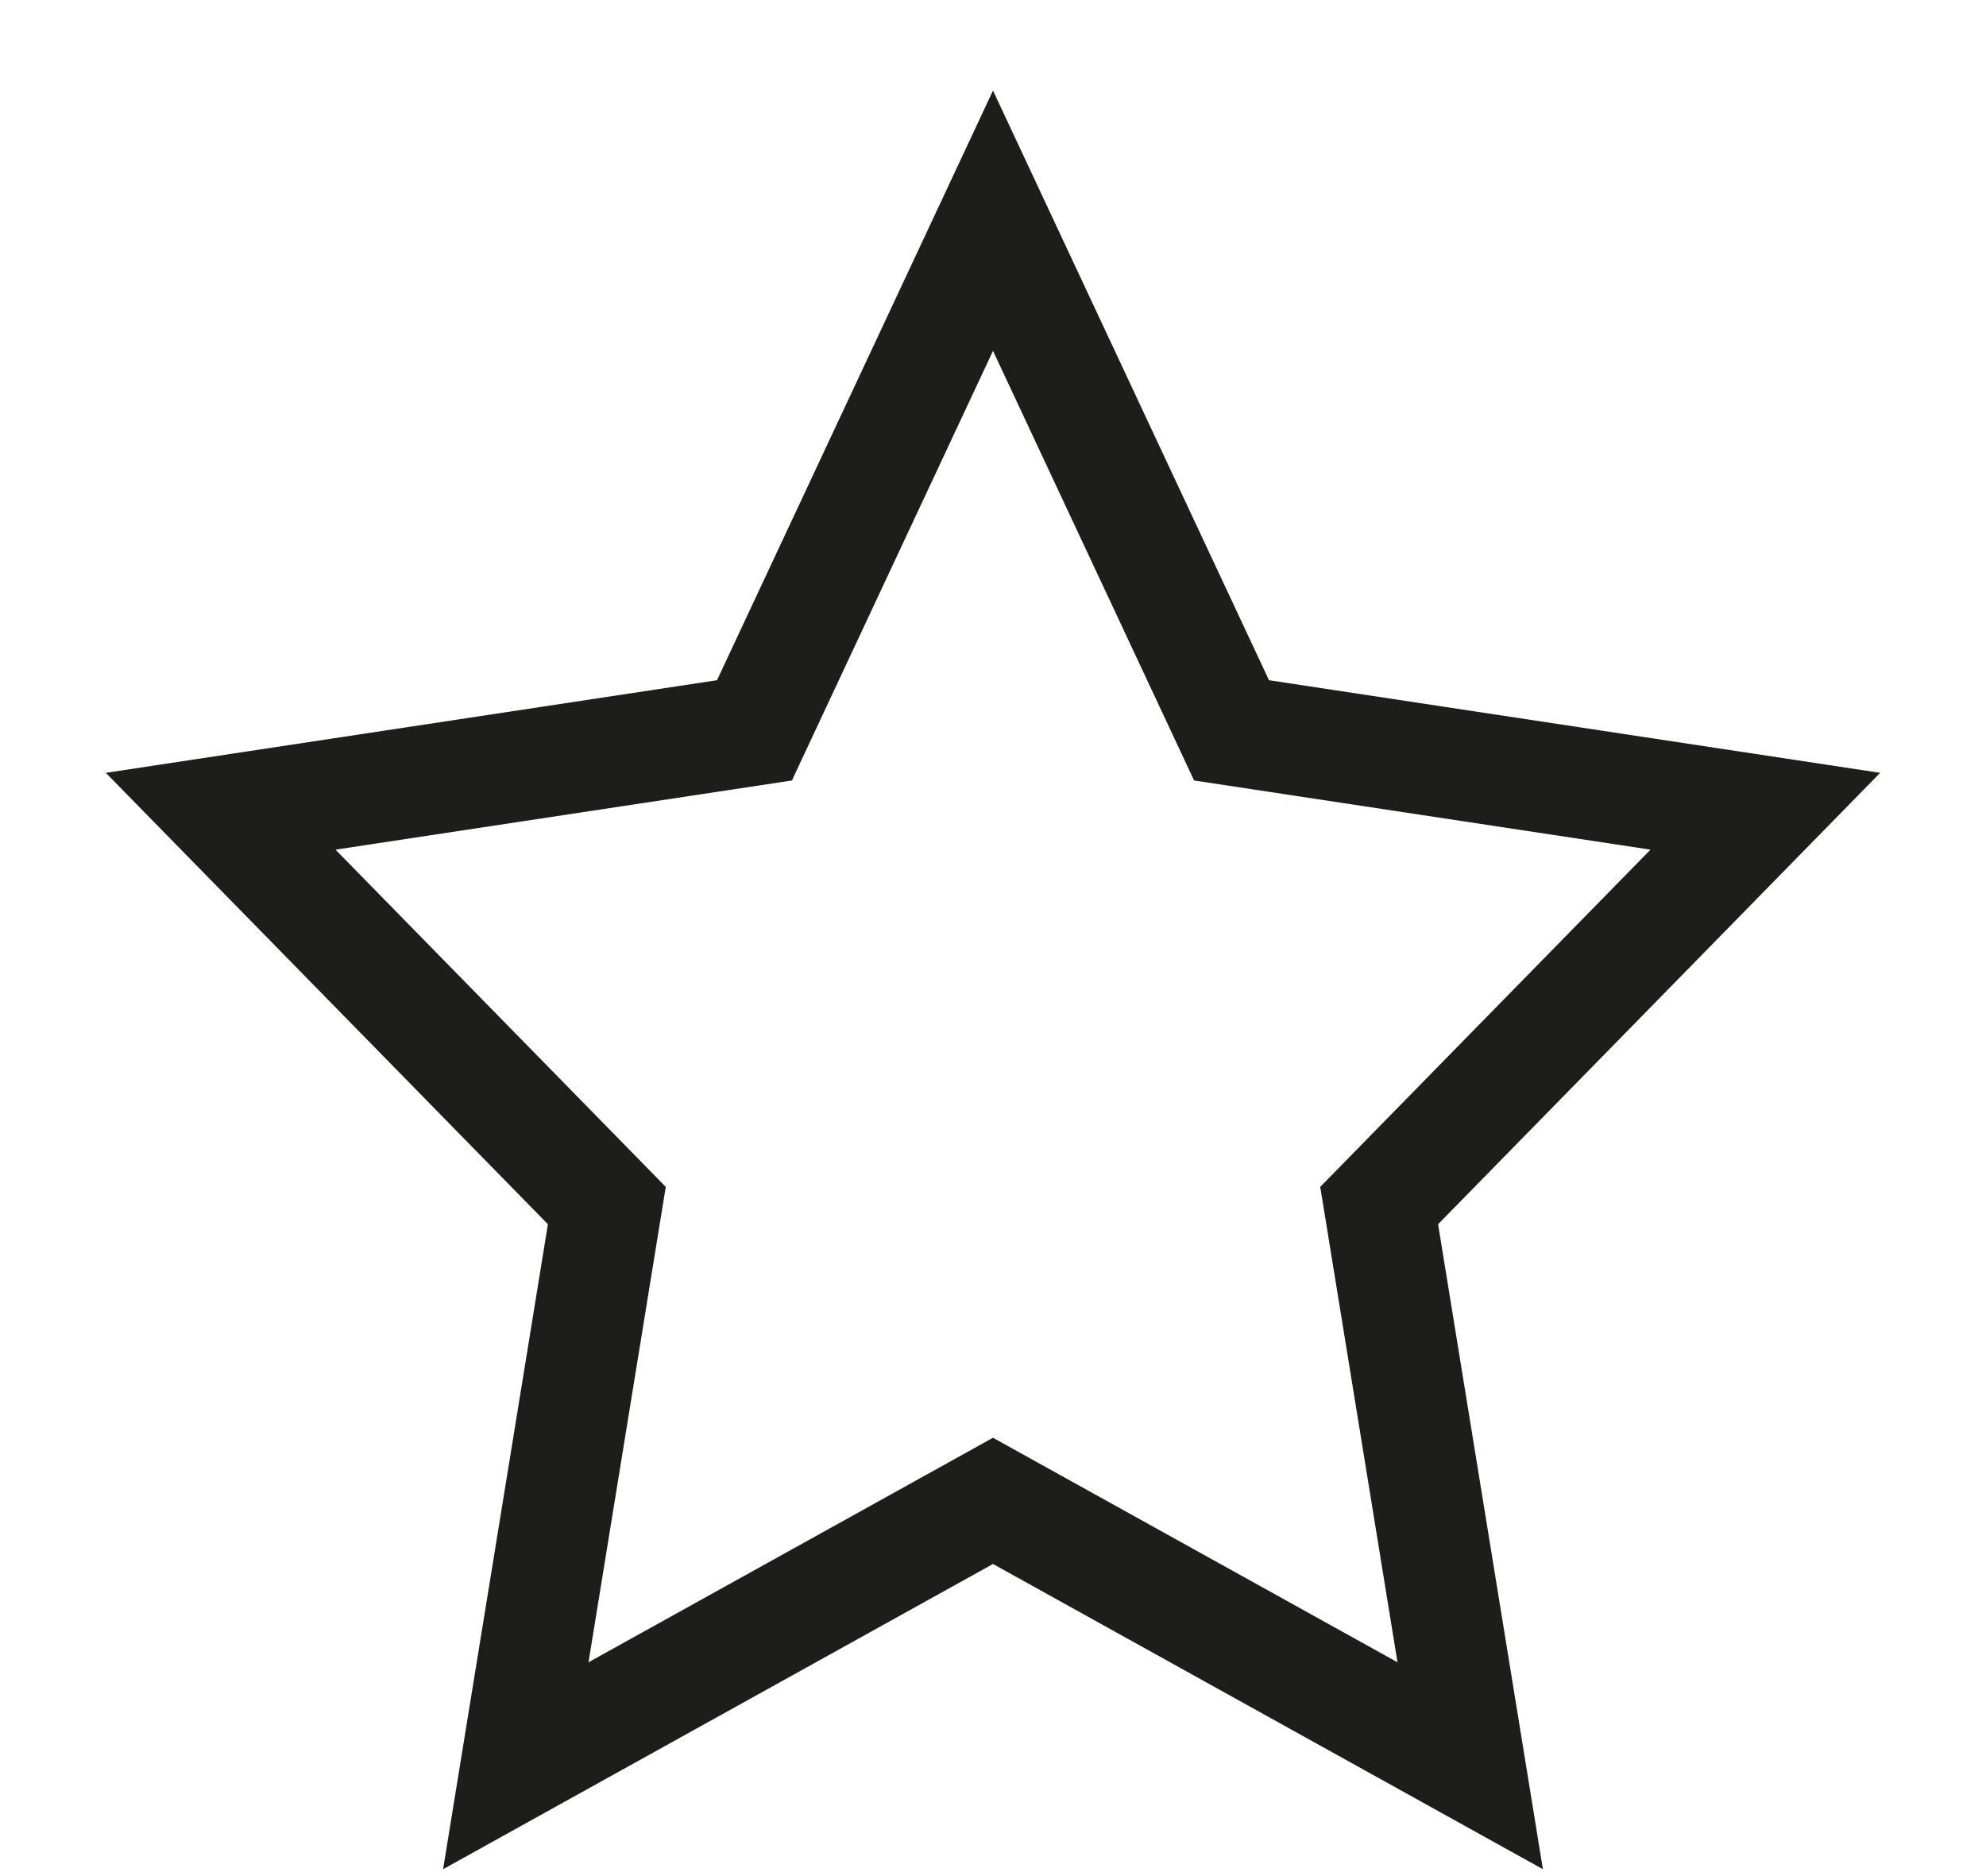
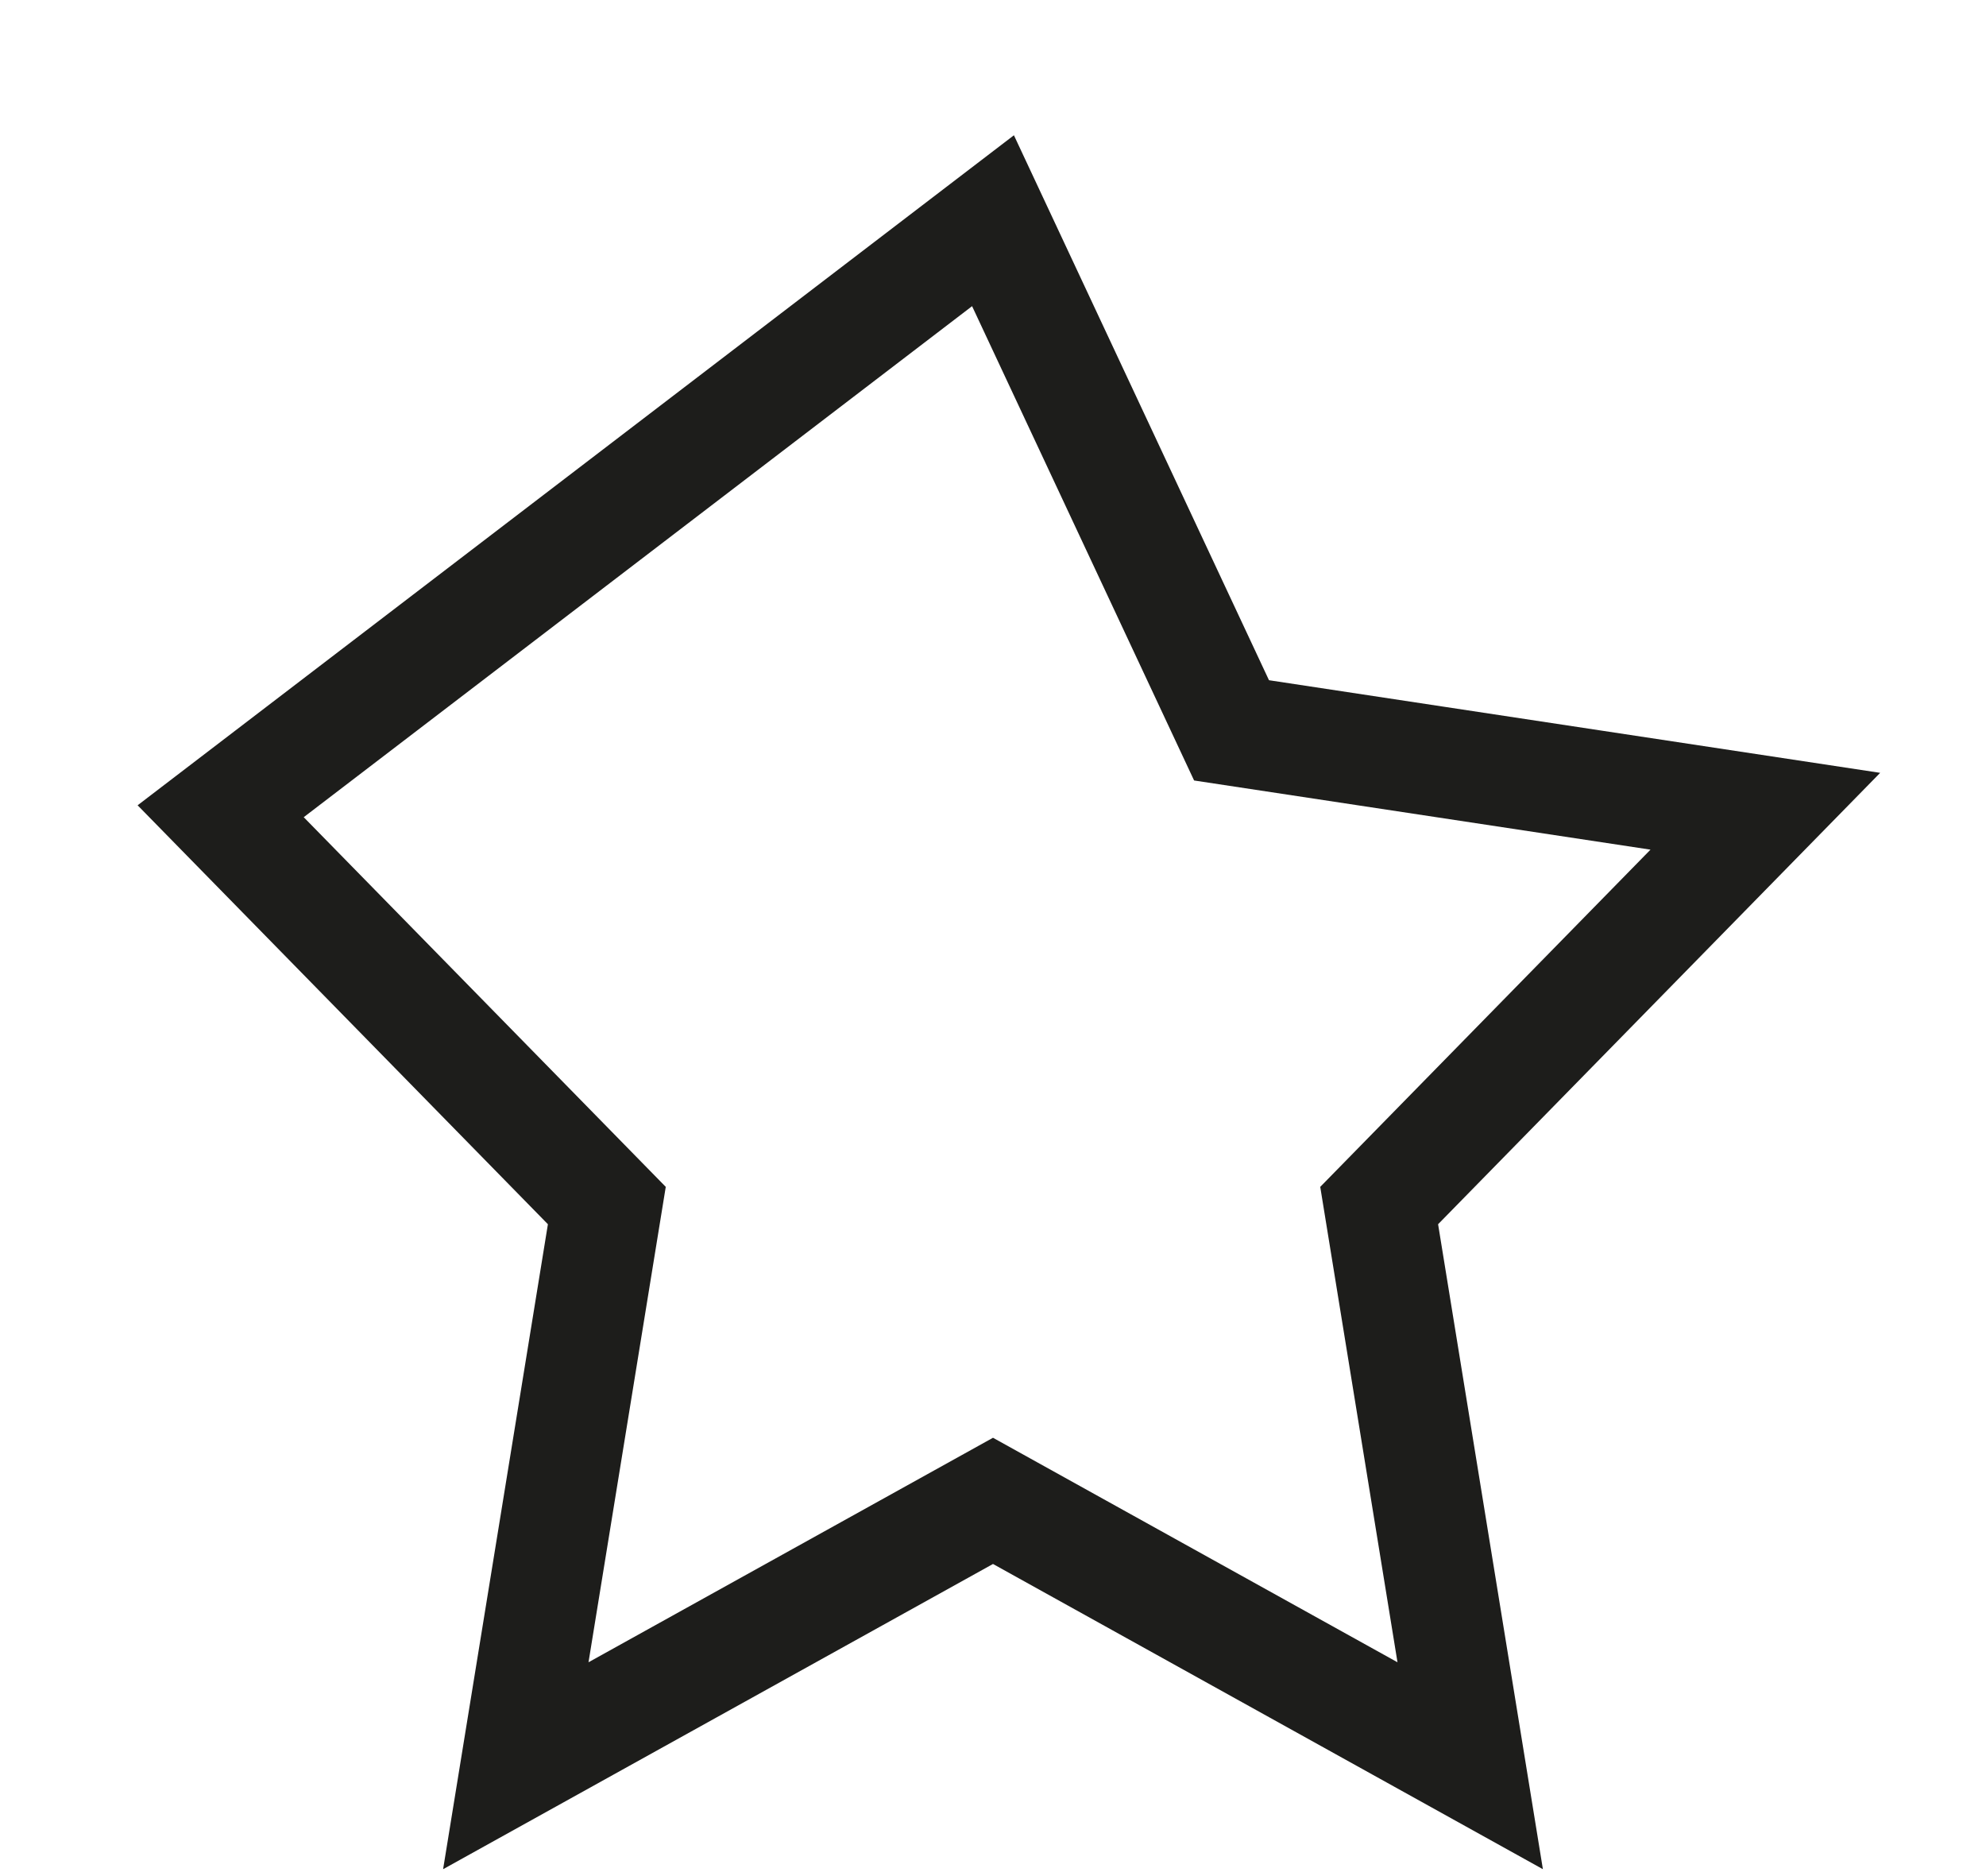
<svg xmlns="http://www.w3.org/2000/svg" width="18" height="17" viewBox="0 0 18 17" fill="none">
-   <path d="M9 2L11.162 6.618L16 7.351L12.5 10.924L13.325 16L9 13.6L4.675 16L5.5 10.924L2 7.351L6.838 6.618L9 2Z" stroke="#1D1D1B" stroke-miterlimit="10" />
+   <path d="M9 2L11.162 6.618L16 7.351L12.5 10.924L13.325 16L9 13.6L4.675 16L5.5 10.924L2 7.351L9 2Z" stroke="#1D1D1B" stroke-miterlimit="10" />
</svg>